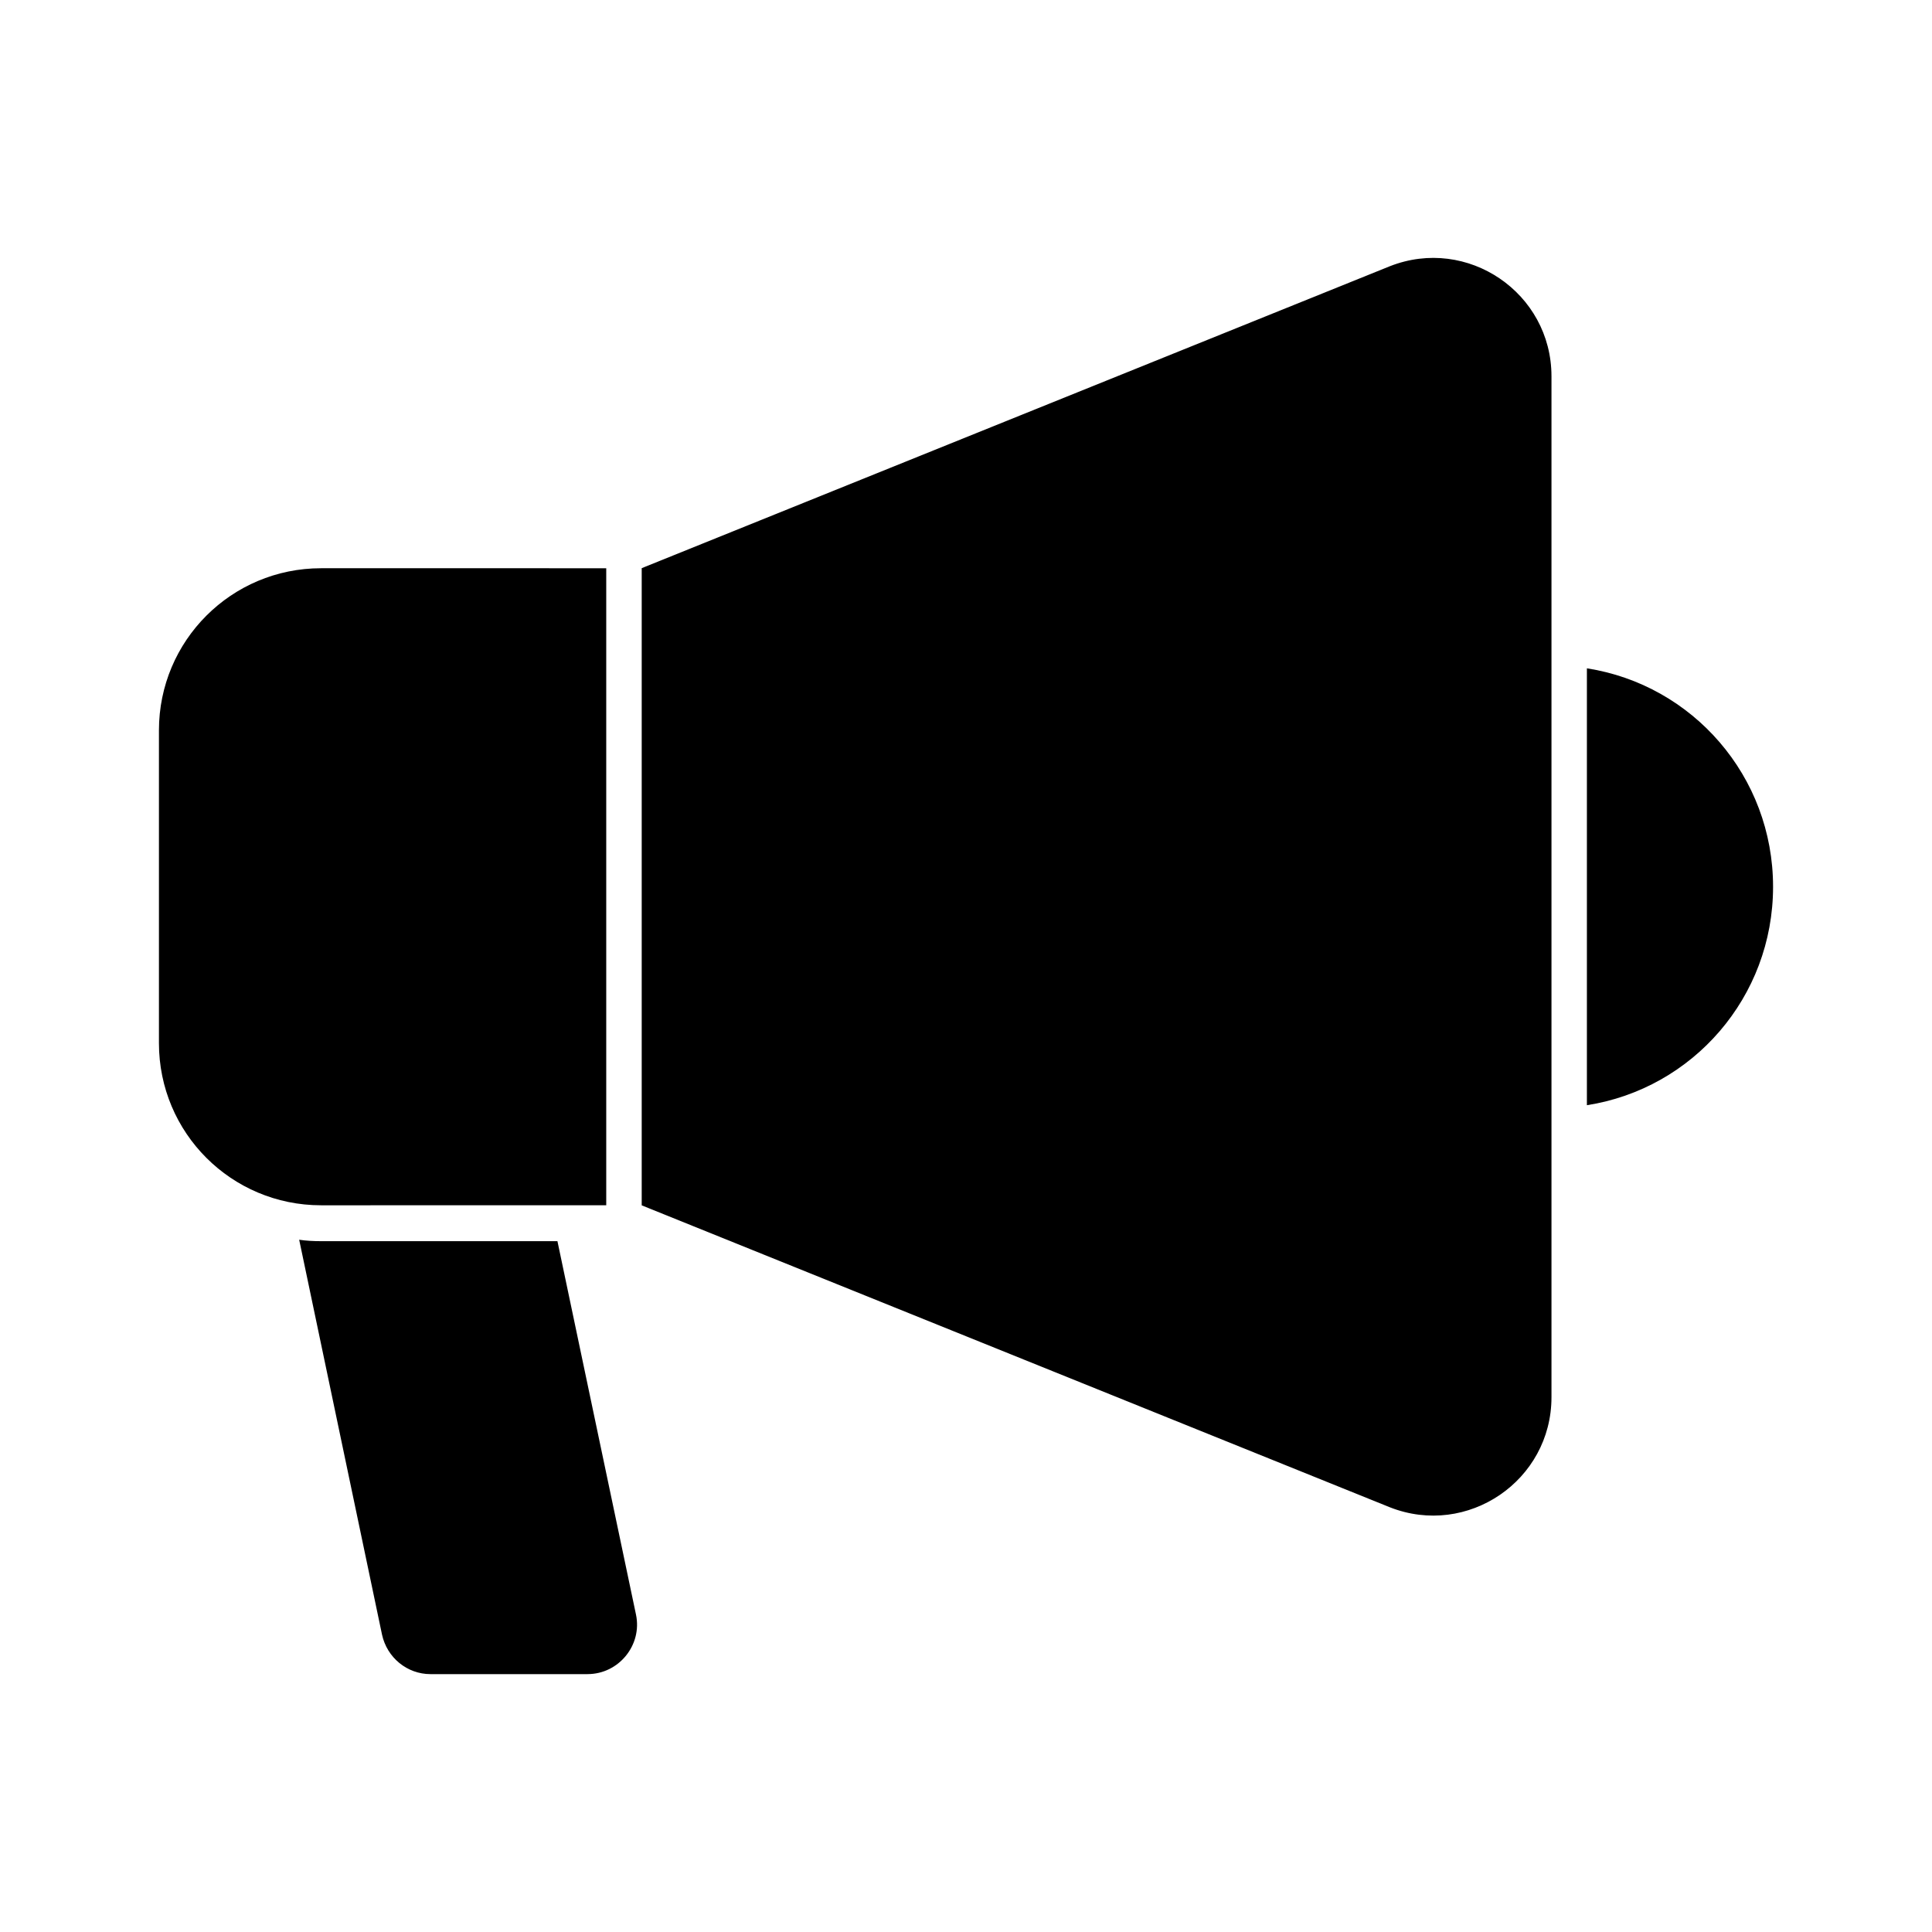
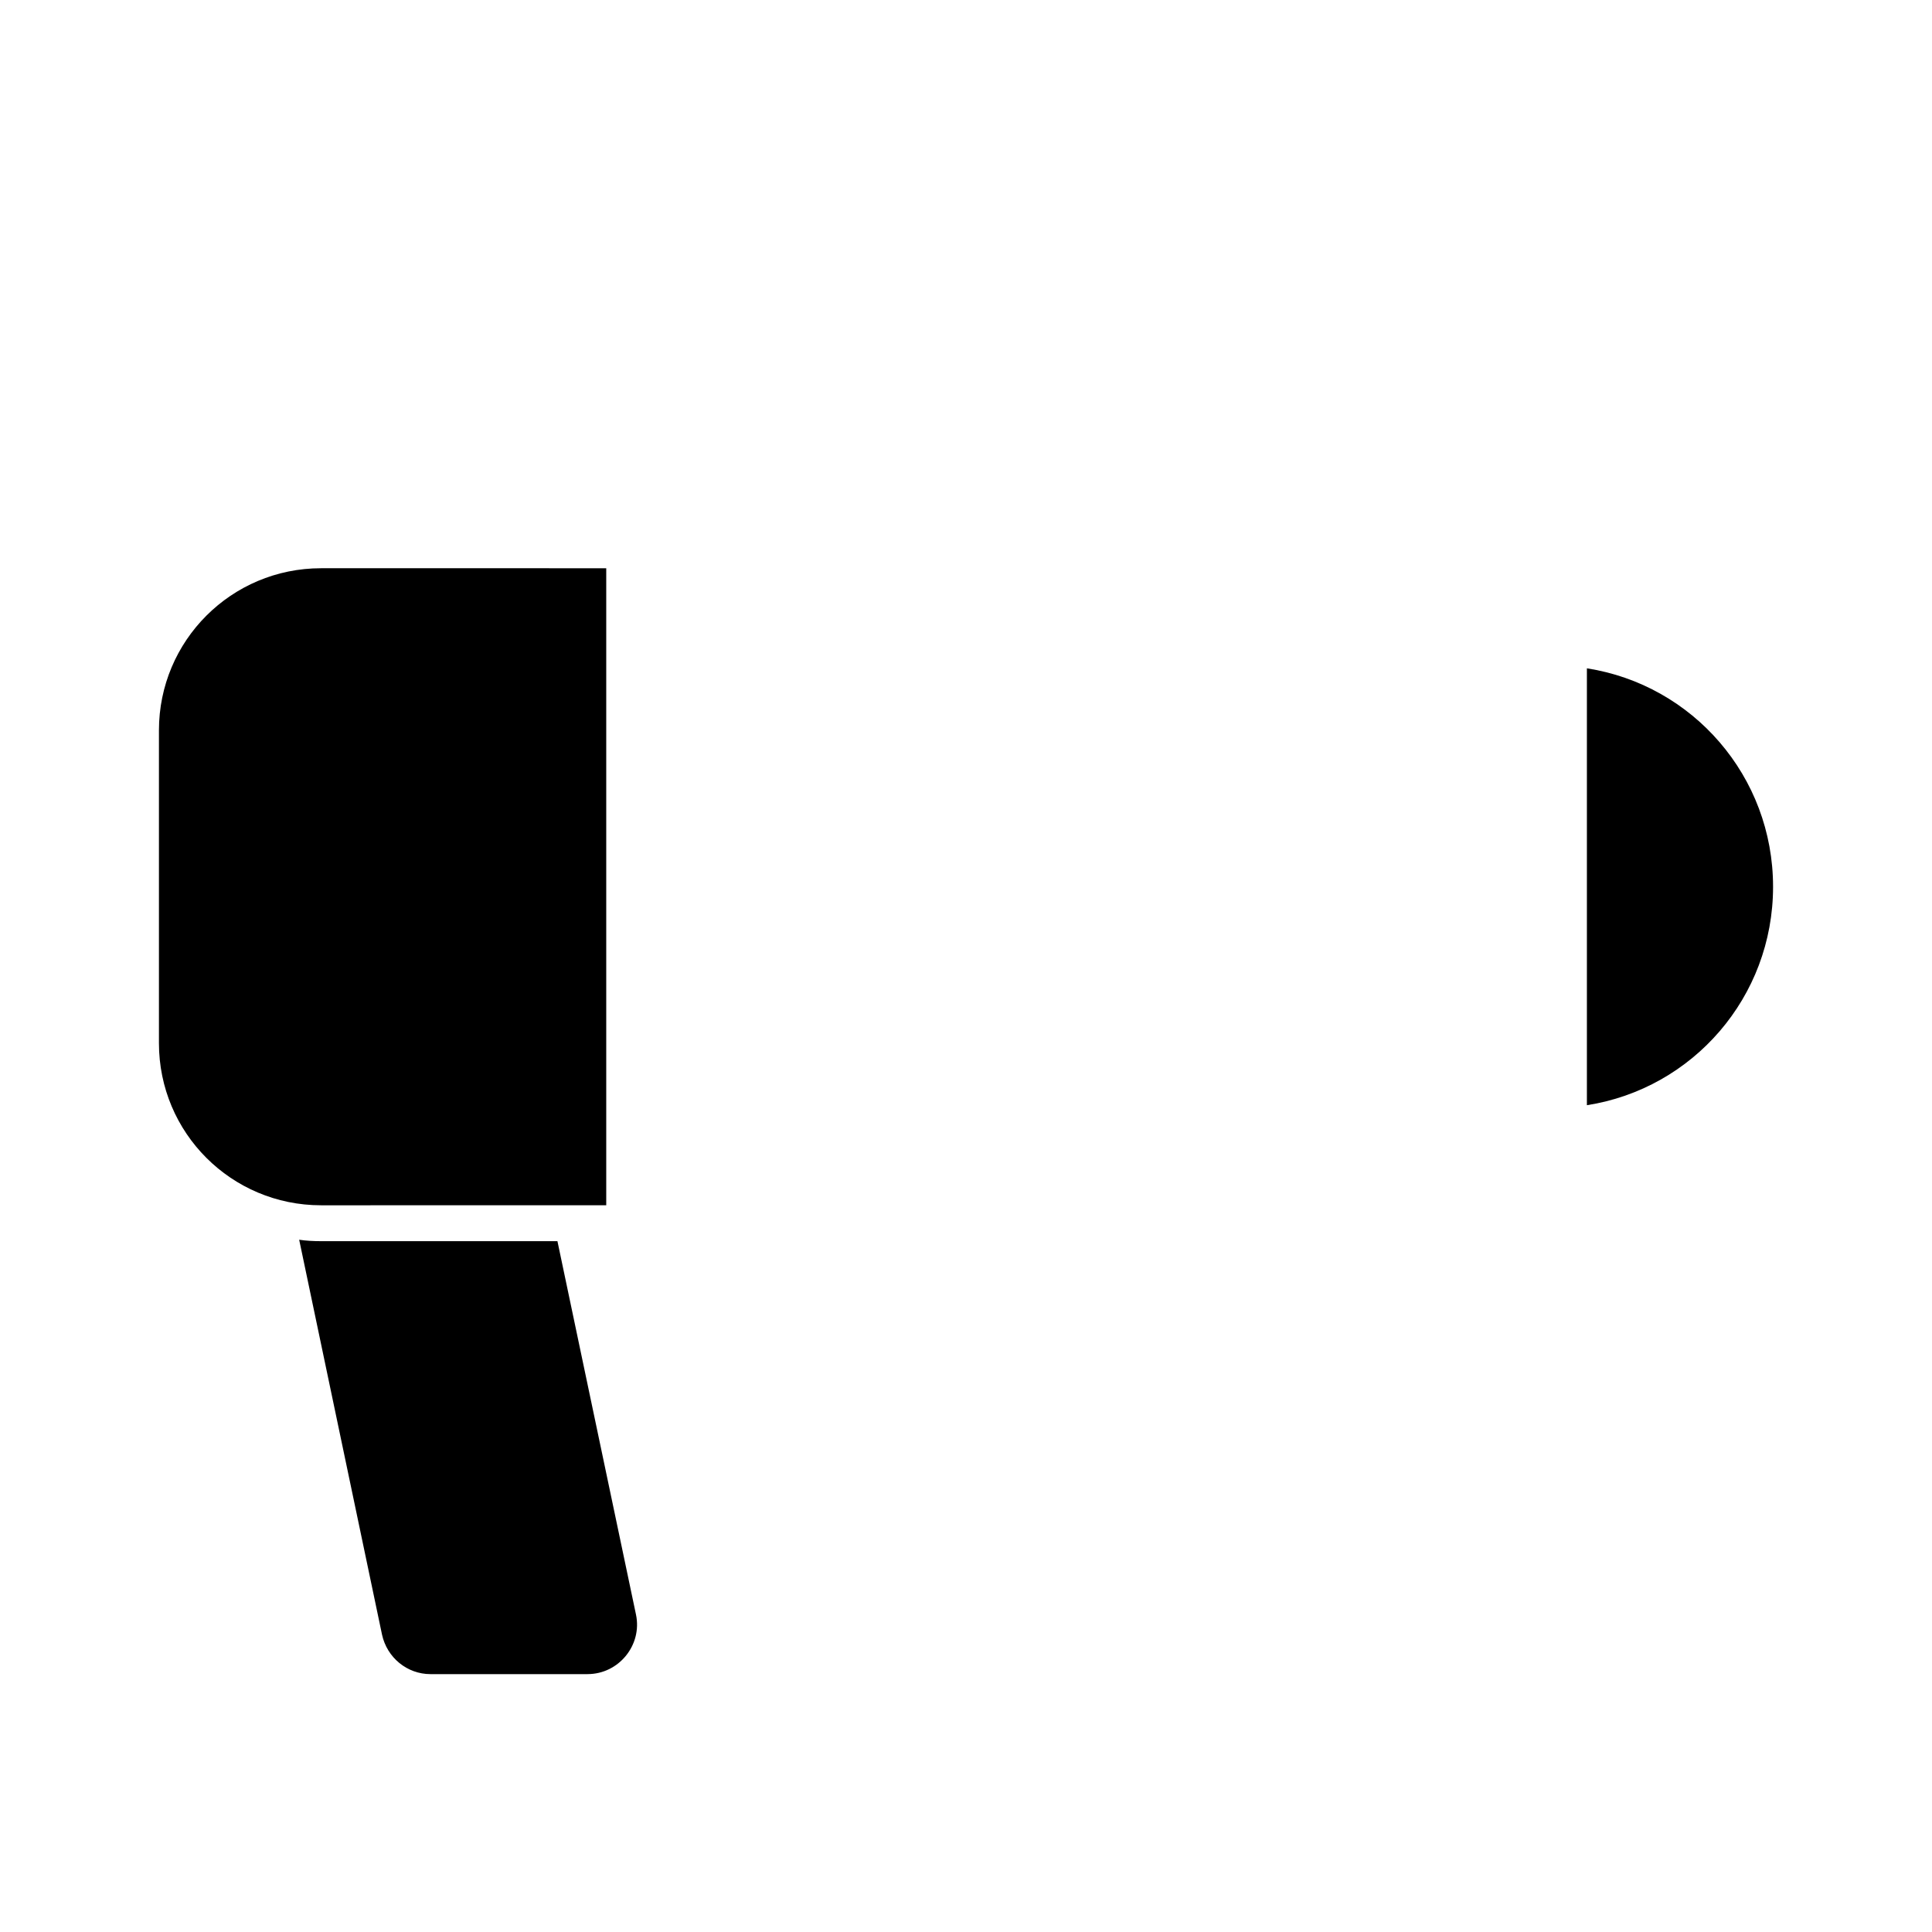
<svg xmlns="http://www.w3.org/2000/svg" fill="#000000" width="800px" height="800px" version="1.1" viewBox="144 144 512 512">
  <g>
    <path d="m613.88 379c0 29.277-21.293 53.52-49.336 57.891v-115.78c28.043 4.371 49.336 28.613 49.336 57.891z" />
    <path d="m299.71 587.66h-41.637c-6.18 0-11.504-4.371-12.832-10.457l-21.957-104.66c1.902 0.281 3.801 0.379 5.797 0.379h62.645l20.816 98.953c1.711 8.082-4.562 15.781-12.832 15.781z" />
    <path d="m304.66 294.59v168.82l-75.574 0.004c-23.766 0-42.965-19.203-42.965-42.965v-82.895c0-23.766 19.203-42.965 42.965-42.965z" />
-     <path d="m314.06 463.43 198.25 80.008c20.57 8.109 42.848-7.055 42.848-29.164v-270.55c0-22.113-22.277-37.273-42.848-29.164l-198.25 80.008z" />
  </g>
</svg>